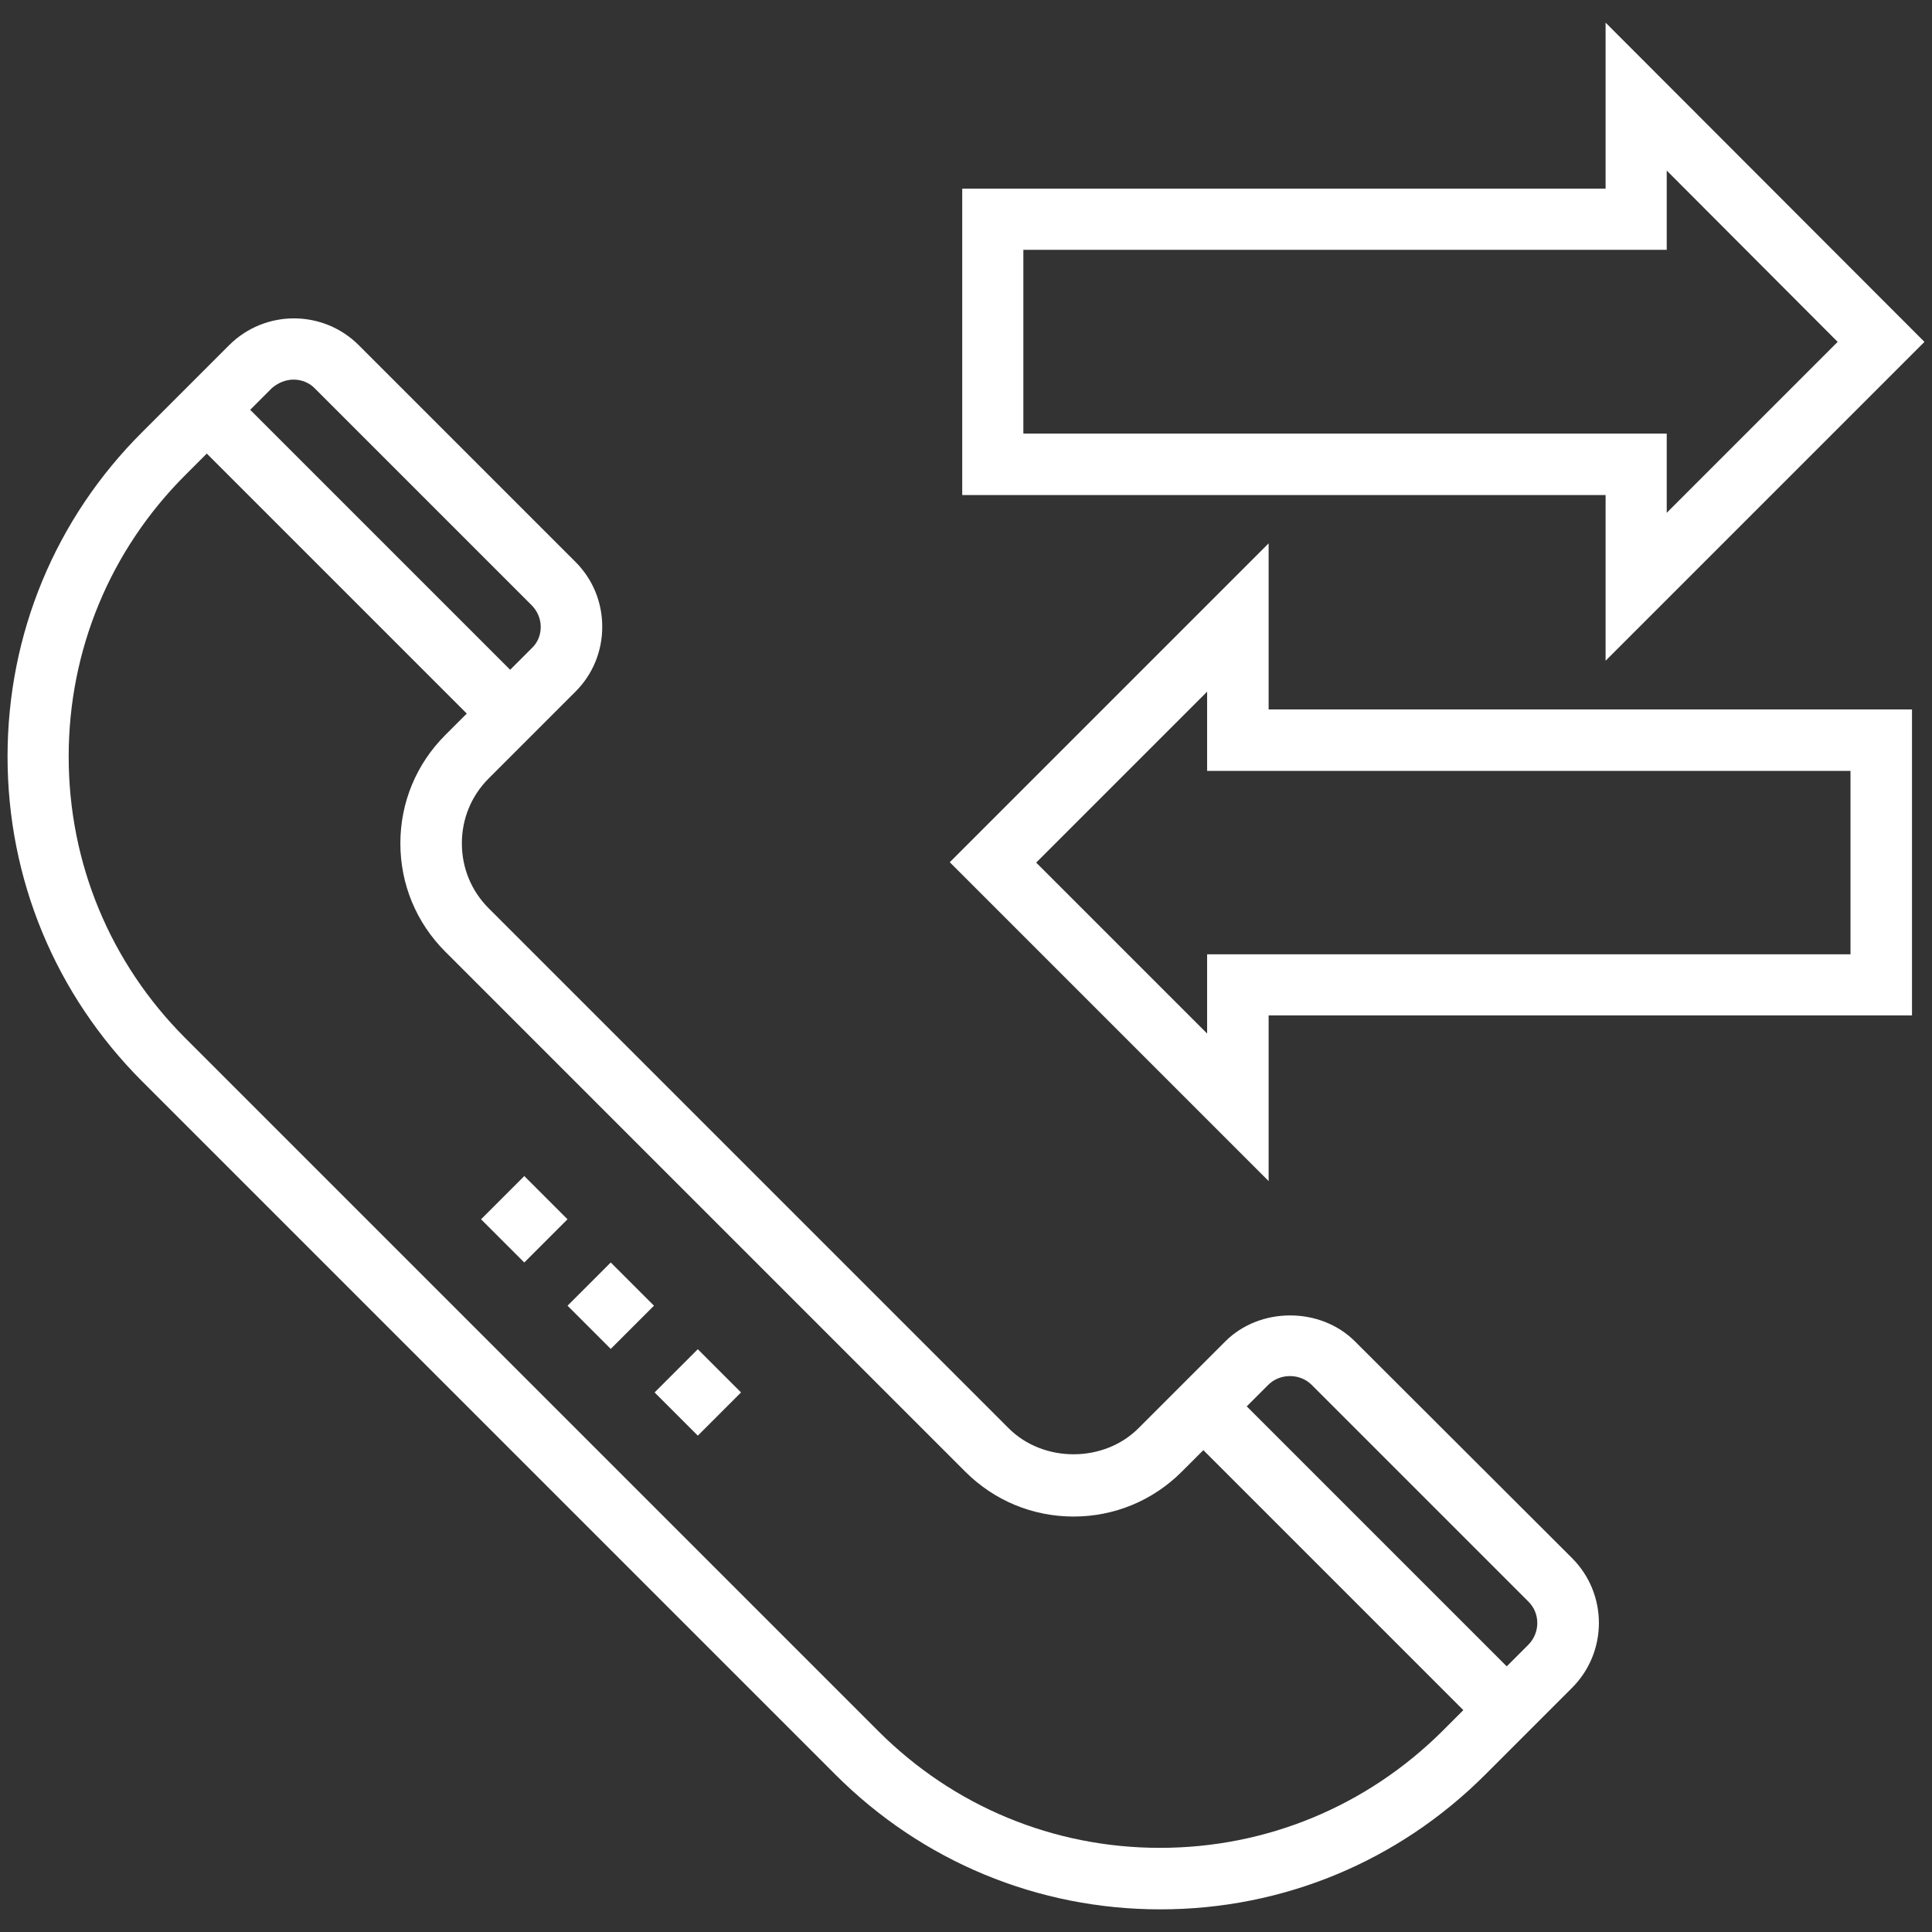
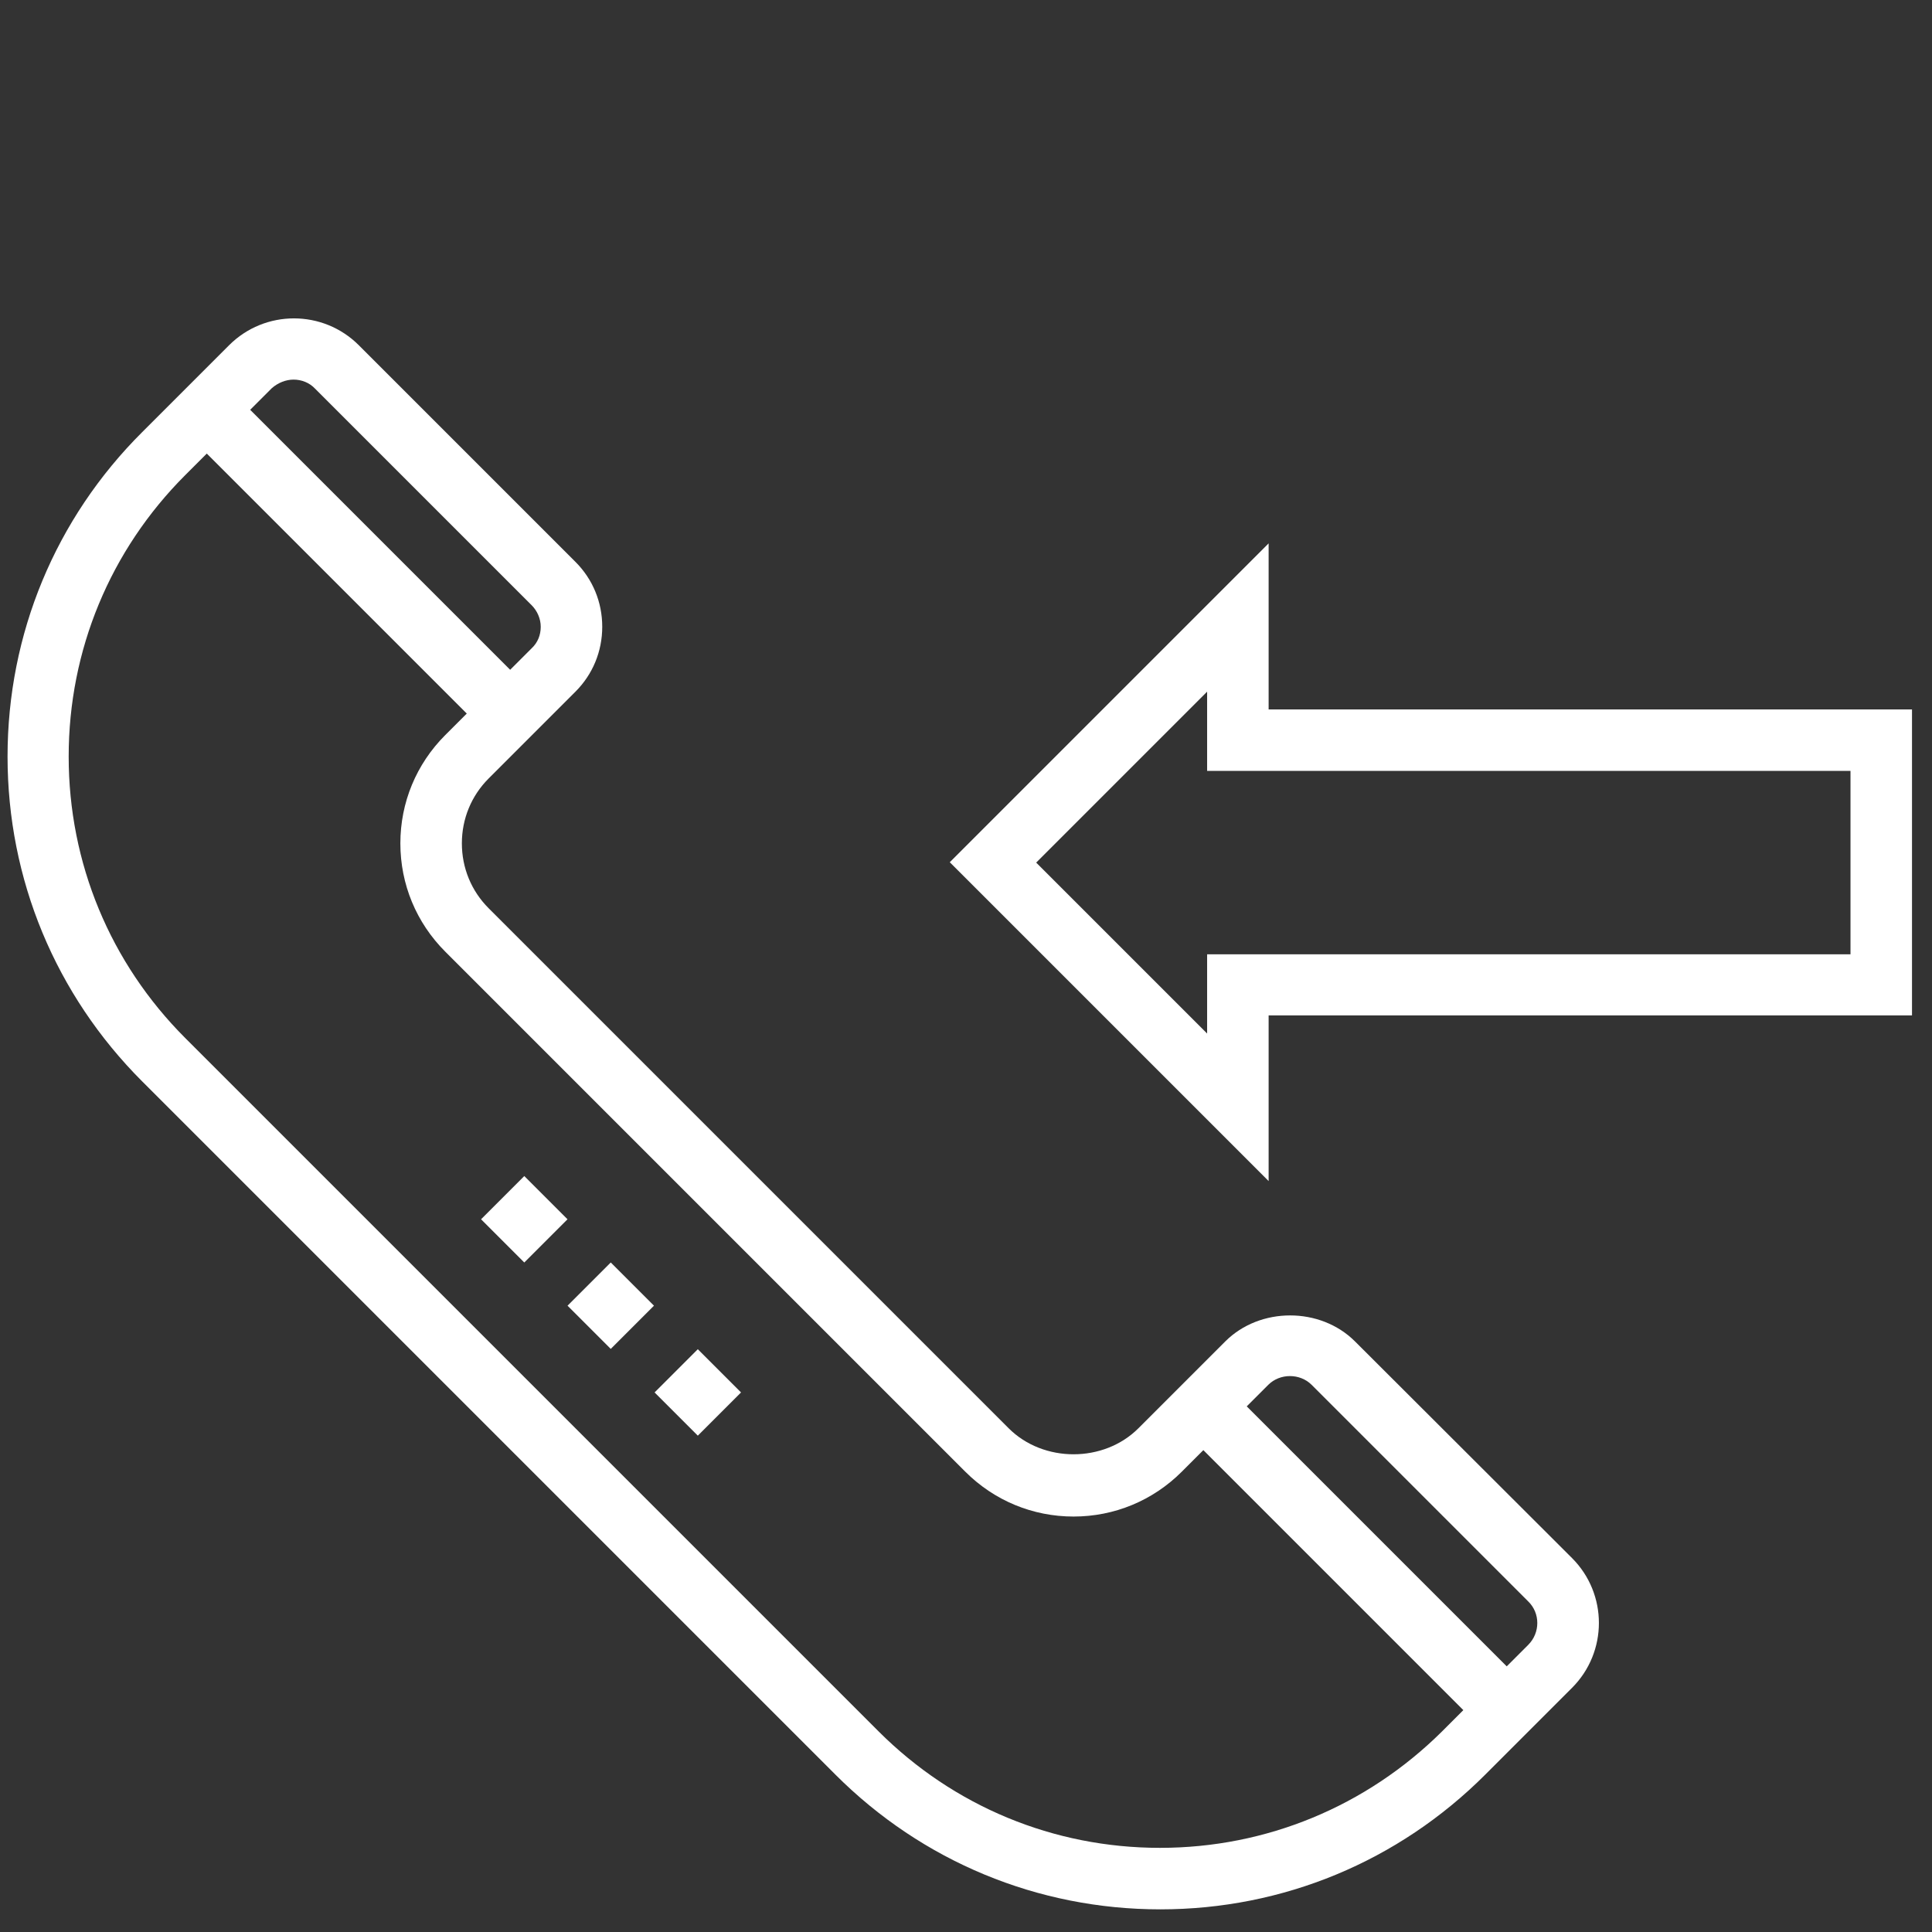
<svg xmlns="http://www.w3.org/2000/svg" fill="#FFFFFF" version="1.1" x="0px" y="0px" viewBox="0 0 512 512" enable-background="new 0 0 512 512" xml:space="preserve">
  <rect x="0" y="0" width="512" height="512" fill="#333333" stroke="none" />
  <g>
    <path d="M359.1,355.5c-9.2-9.2-25.2-9.2-34.4,0l-23,23c-9.2,9.2-25.2,9.2-34.4,0L129.5,240.7c-4.6-4.6-7.1-10.7-7.1-17.2   c0-6.5,2.5-12.6,7.1-17.2l23-23c4.6-4.6,7.1-10.7,7.1-17.2c0-6.5-2.5-12.6-7.1-17.2L95.1,91.5c-9.5-9.5-24.9-9.5-34.4,0l-23,23   C14.7,137.4,2,168,2,200.5c0,32.5,12.7,63.1,35.7,86.1l183.7,183.7c23,23,53.6,35.7,86.1,35.7s63.1-12.7,86.1-35.7l23-23   c9.5-9.5,9.5-24.9,0-34.4L359.1,355.5z M77.8,100.6c2.1,0,4.2,0.8,5.7,2.4l57.4,57.4c1.5,1.5,2.4,3.6,2.4,5.7   c0,2.2-0.8,4.2-2.4,5.7l-5.7,5.7l-68.9-68.9l5.7-5.7C73.7,101.4,75.8,100.6,77.8,100.6z M307.4,489.7c-28.2,0-54.7-11-74.6-30.9   L49.1,275.1c-19.9-19.9-30.9-46.4-30.9-74.6c0-28.2,11-54.7,30.9-74.6l5.7-5.7l68.9,68.9l-5.7,5.7c-7.7,7.7-11.9,17.9-11.9,28.7   s4.2,21,11.9,28.7l137.8,137.8c7.7,7.7,17.9,11.9,28.7,11.9c10.8,0,21-4.2,28.7-11.9l5.7-5.7l68.9,68.9l-5.7,5.7   C362.1,478.7,335.6,489.7,307.4,489.7z M405,435.9l-5.7,5.7l-68.9-68.9l5.7-5.7c3.1-3.1,8.4-3.1,11.5,0l57.4,57.4   C408.2,427.5,408.2,432.7,405,435.9z" />
-     <path d="M425.5,175.1L510,90.6L425.5,6V50H255v81.2h170.5V175.1z M271.2,114.9V66.2h170.5v-21L487,90.6l-45.3,45.3v-21H271.2z" />
    <path d="M336.2,144l-84.5,84.5l84.5,84.5v-43.9h170.5V188H336.2V144z M490.4,204.2v48.7H319.9v21l-45.3-45.3l45.3-45.3v21H490.4z" />
    <rect x="153.8" y="337.9" transform="matrix(0.707 -0.707 0.707 0.707 -197.23 215.864)" width="16.2" height="16.2" />
    <rect x="176.8" y="360.9" transform="matrix(-0.707 -0.707 0.707 -0.707 54.767 760.619)" width="16.2" height="16.2" />
    <rect x="130.9" y="314.9" transform="matrix(-0.707 -0.707 0.707 -0.707 8.851 649.755)" width="16.2" height="16.2" />
  </g>
</svg>